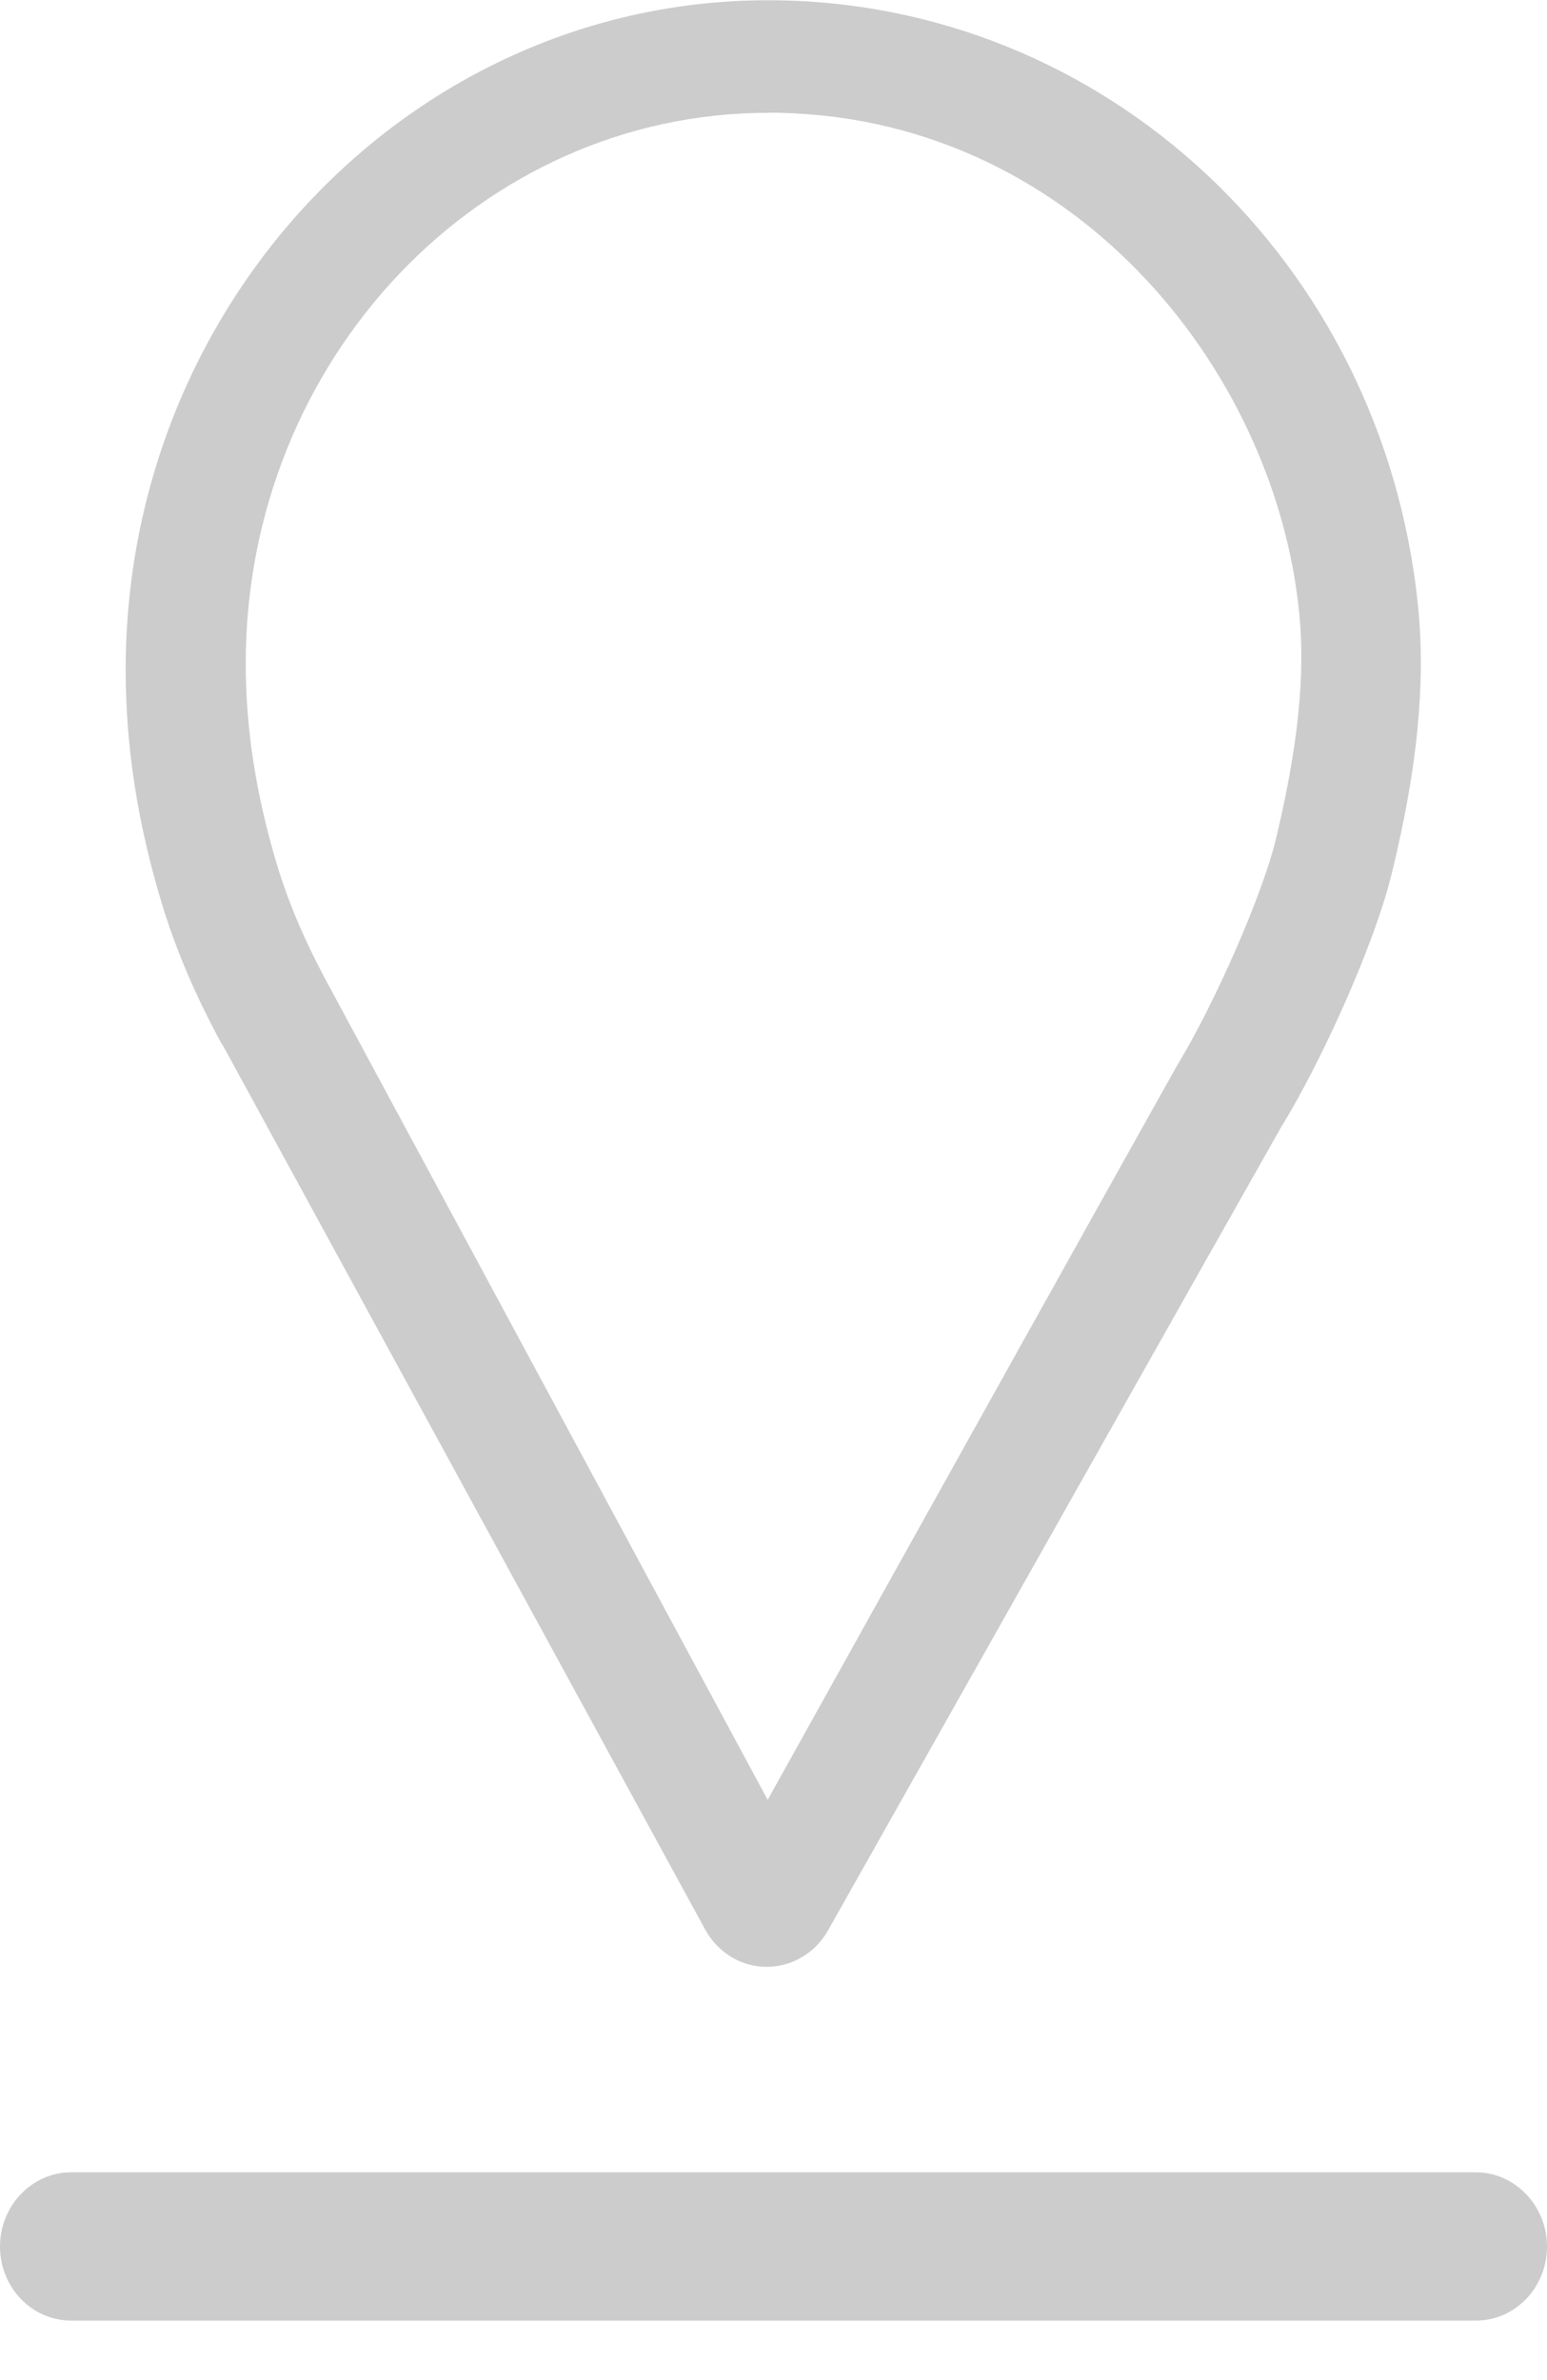
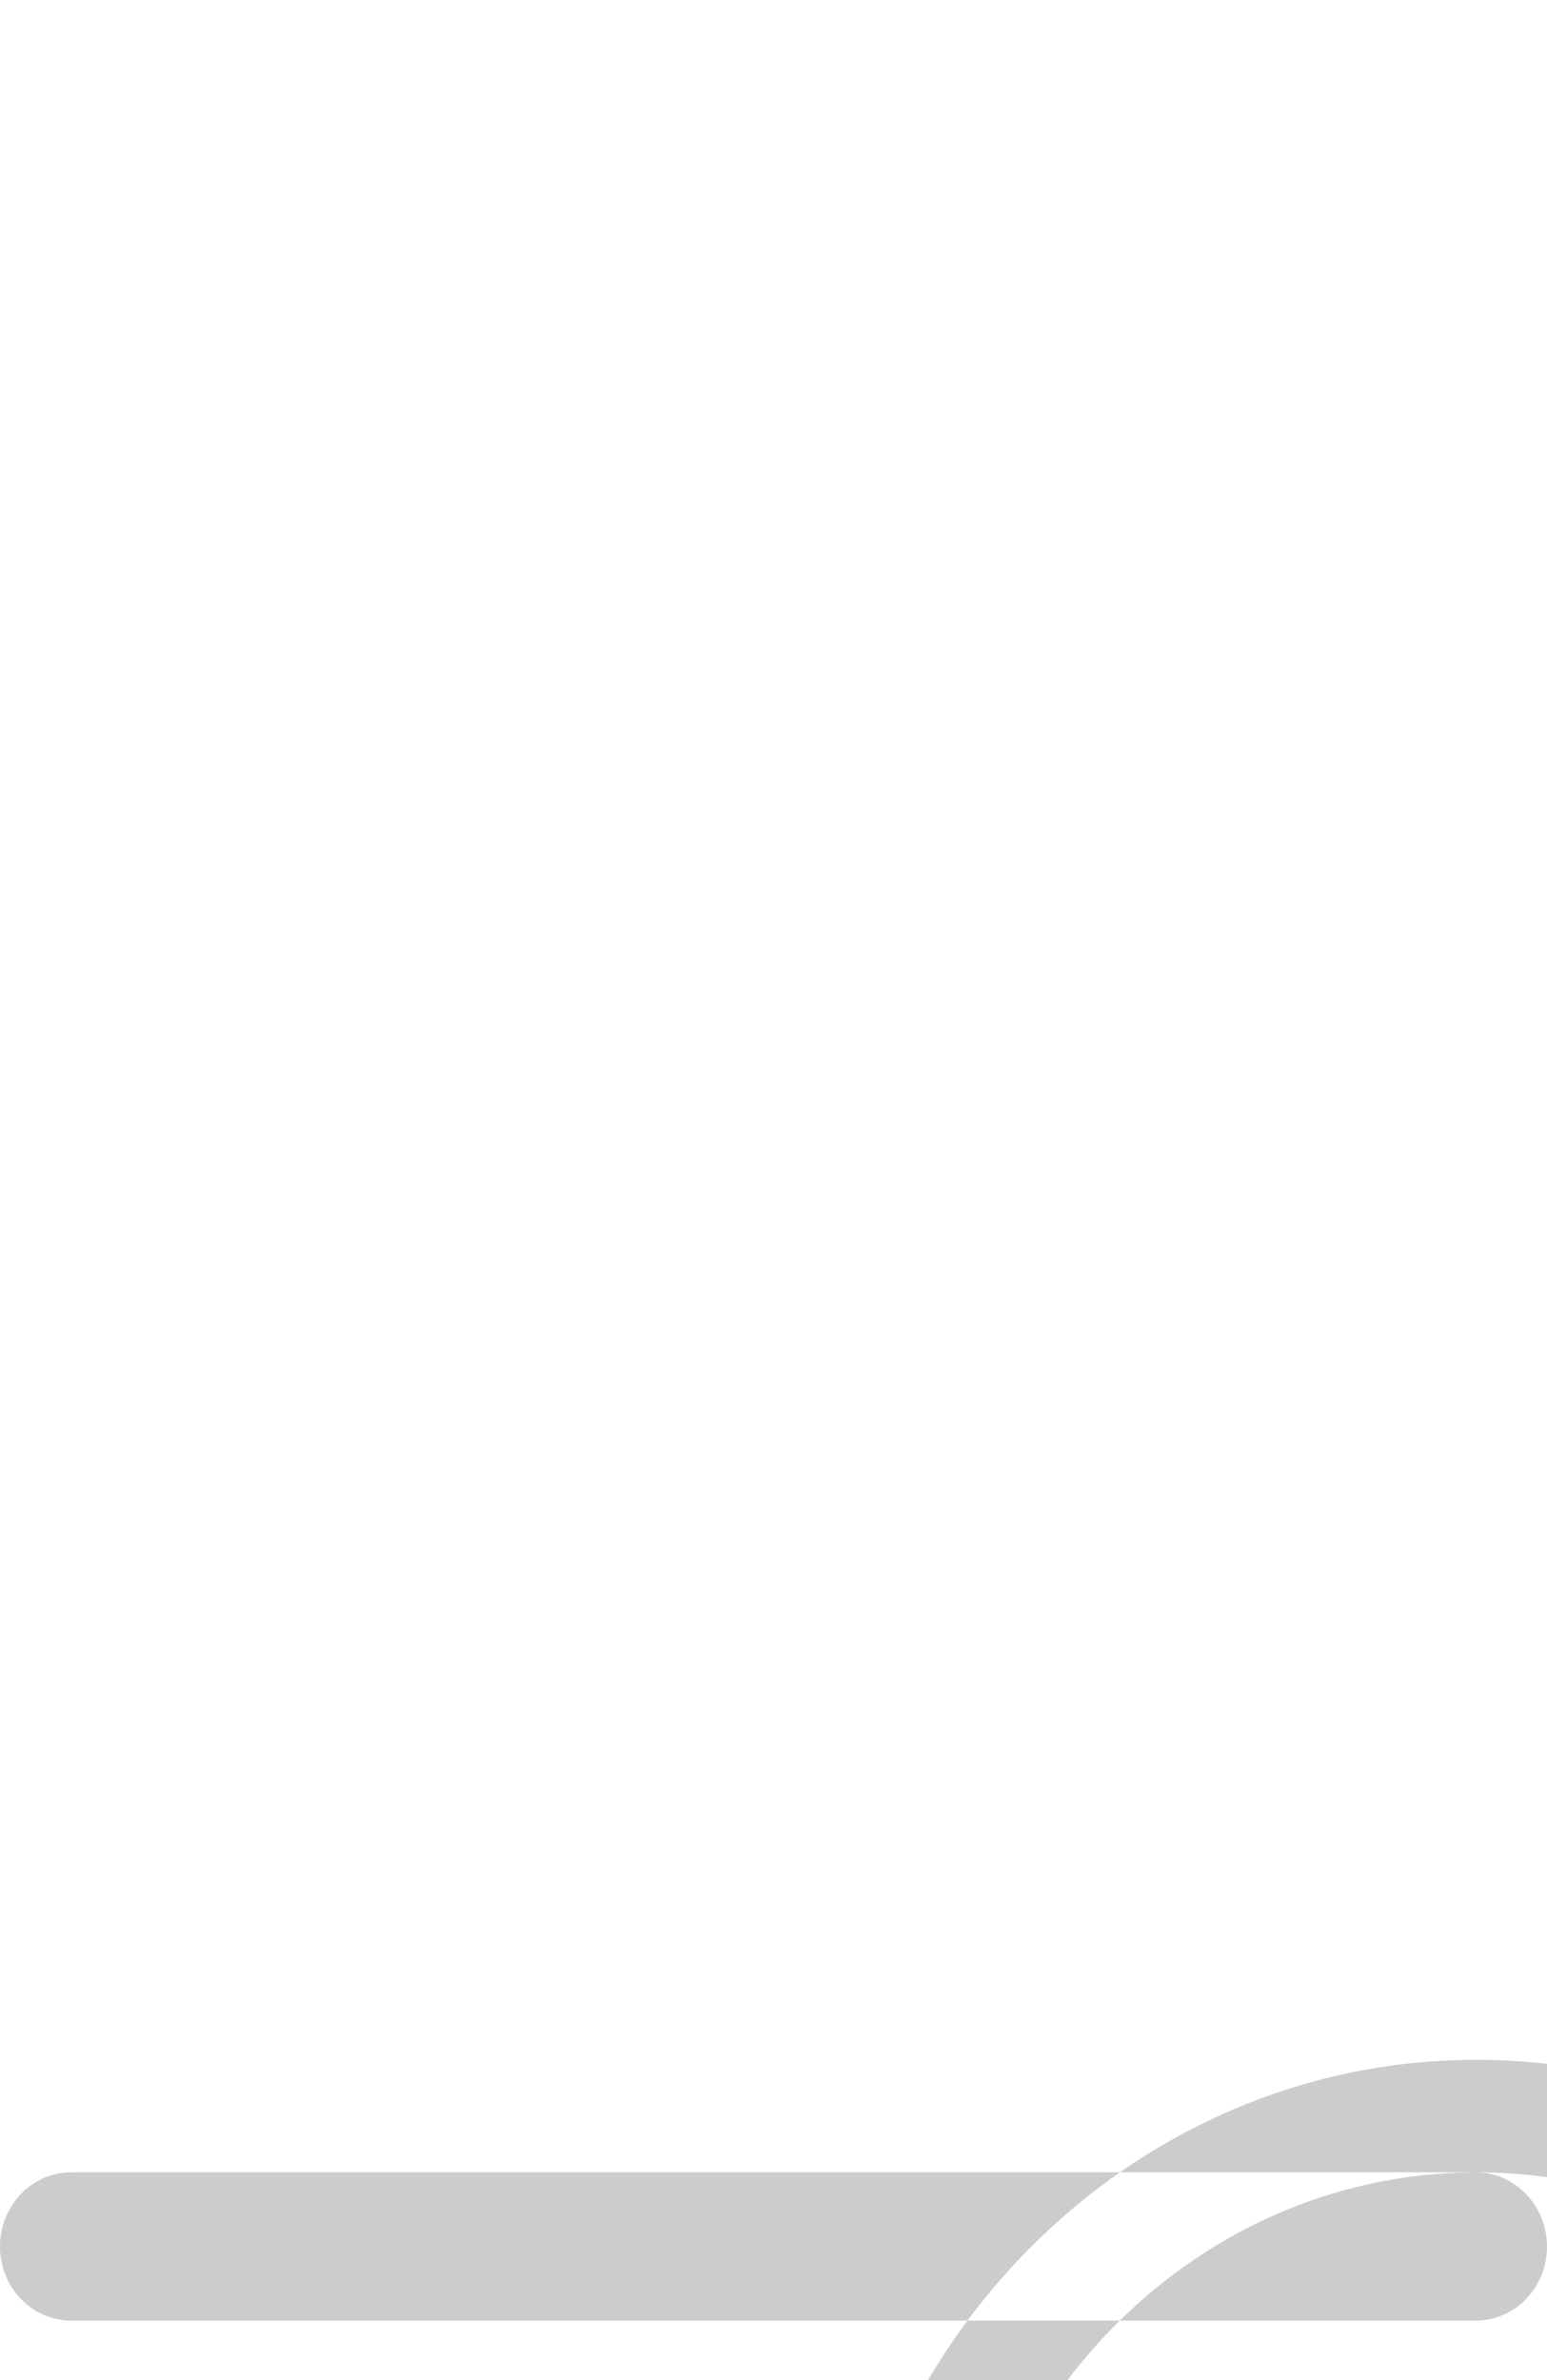
<svg xmlns="http://www.w3.org/2000/svg" height="20" viewBox="0 0 13 20" width="13">
-   <path d="m108.402 99.254h-11.804c-.331 0-.598.282-.598.623 0 .345.268.623.598.623h11.804c.331 0 .598-.278.598-.623 0-.341-.268-.623-.598-.623m-5.948-17.307c2.534 0 4.26 2.138 4.464 4.206.052.522-.011 1.128-.197 1.901-.111.461-.508 1.37-.828 1.897-.155.272-2.382 4.267-3.442 6.173l-3.675-6.818-.024-.044c-.094-.176-.289-.544-.426-1.001-.175-.584-.261-1.137-.261-1.686 0-2.551 1.969-4.627 4.39-4.627zm-4.584 7.832.022.042c.001 0 .002.004.003.004l4.029 7.386c.106.195.302.316.516.316h.004c.212 0 .408-.116.515-.307.036-.062 3.625-6.431 3.803-6.742.329-.532.783-1.52.935-2.144.214-.877.284-1.587.22-2.235-.291-2.904-2.639-5.097-5.463-5.097-2.976 0-5.398 2.526-5.398 5.625 0 .648.1 1.292.305 1.969.169.557.405.997.506 1.184z" fill="#ccc" fill-rule="evenodd" transform="translate(-96 -81)" />
+   <path d="m108.402 99.254h-11.804c-.331 0-.598.282-.598.623 0 .345.268.623.598.623h11.804c.331 0 .598-.278.598-.623 0-.341-.268-.623-.598-.623c2.534 0 4.26 2.138 4.464 4.206.052.522-.011 1.128-.197 1.901-.111.461-.508 1.37-.828 1.897-.155.272-2.382 4.267-3.442 6.173l-3.675-6.818-.024-.044c-.094-.176-.289-.544-.426-1.001-.175-.584-.261-1.137-.261-1.686 0-2.551 1.969-4.627 4.39-4.627zm-4.584 7.832.022.042c.001 0 .002.004.003.004l4.029 7.386c.106.195.302.316.516.316h.004c.212 0 .408-.116.515-.307.036-.062 3.625-6.431 3.803-6.742.329-.532.783-1.52.935-2.144.214-.877.284-1.587.22-2.235-.291-2.904-2.639-5.097-5.463-5.097-2.976 0-5.398 2.526-5.398 5.625 0 .648.1 1.292.305 1.969.169.557.405.997.506 1.184z" fill="#ccc" fill-rule="evenodd" transform="translate(-96 -81)" />
</svg>